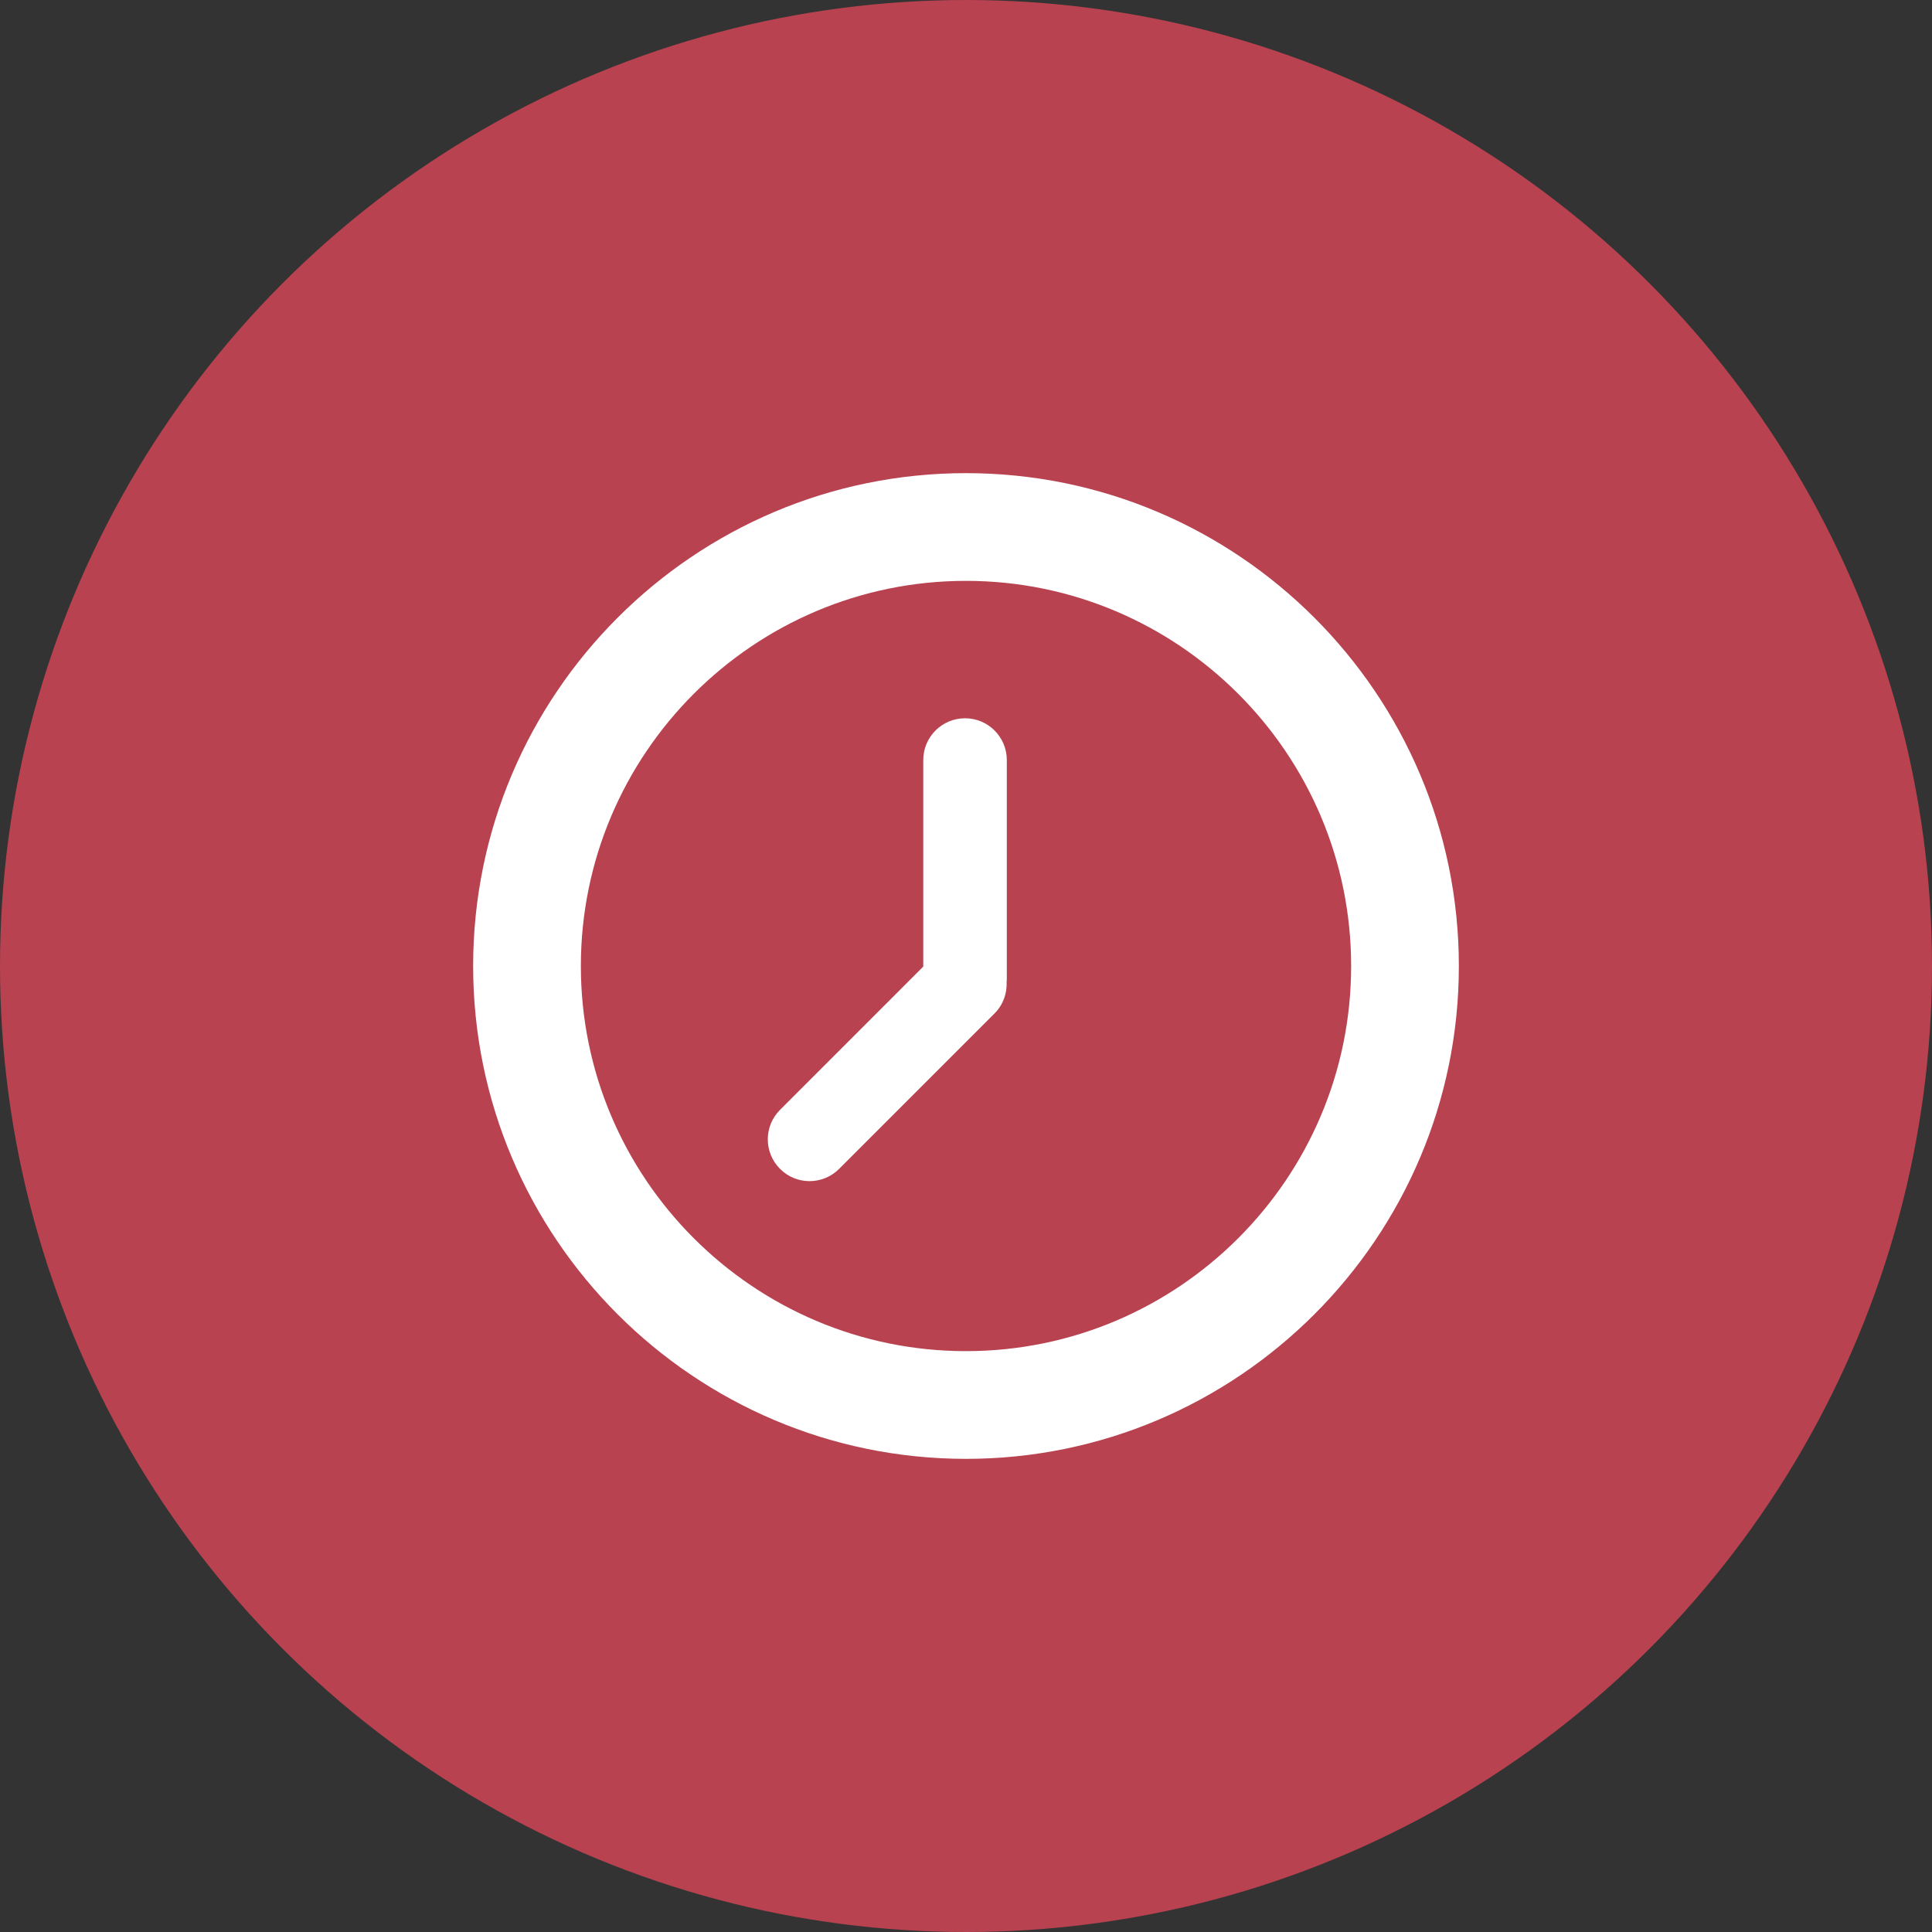
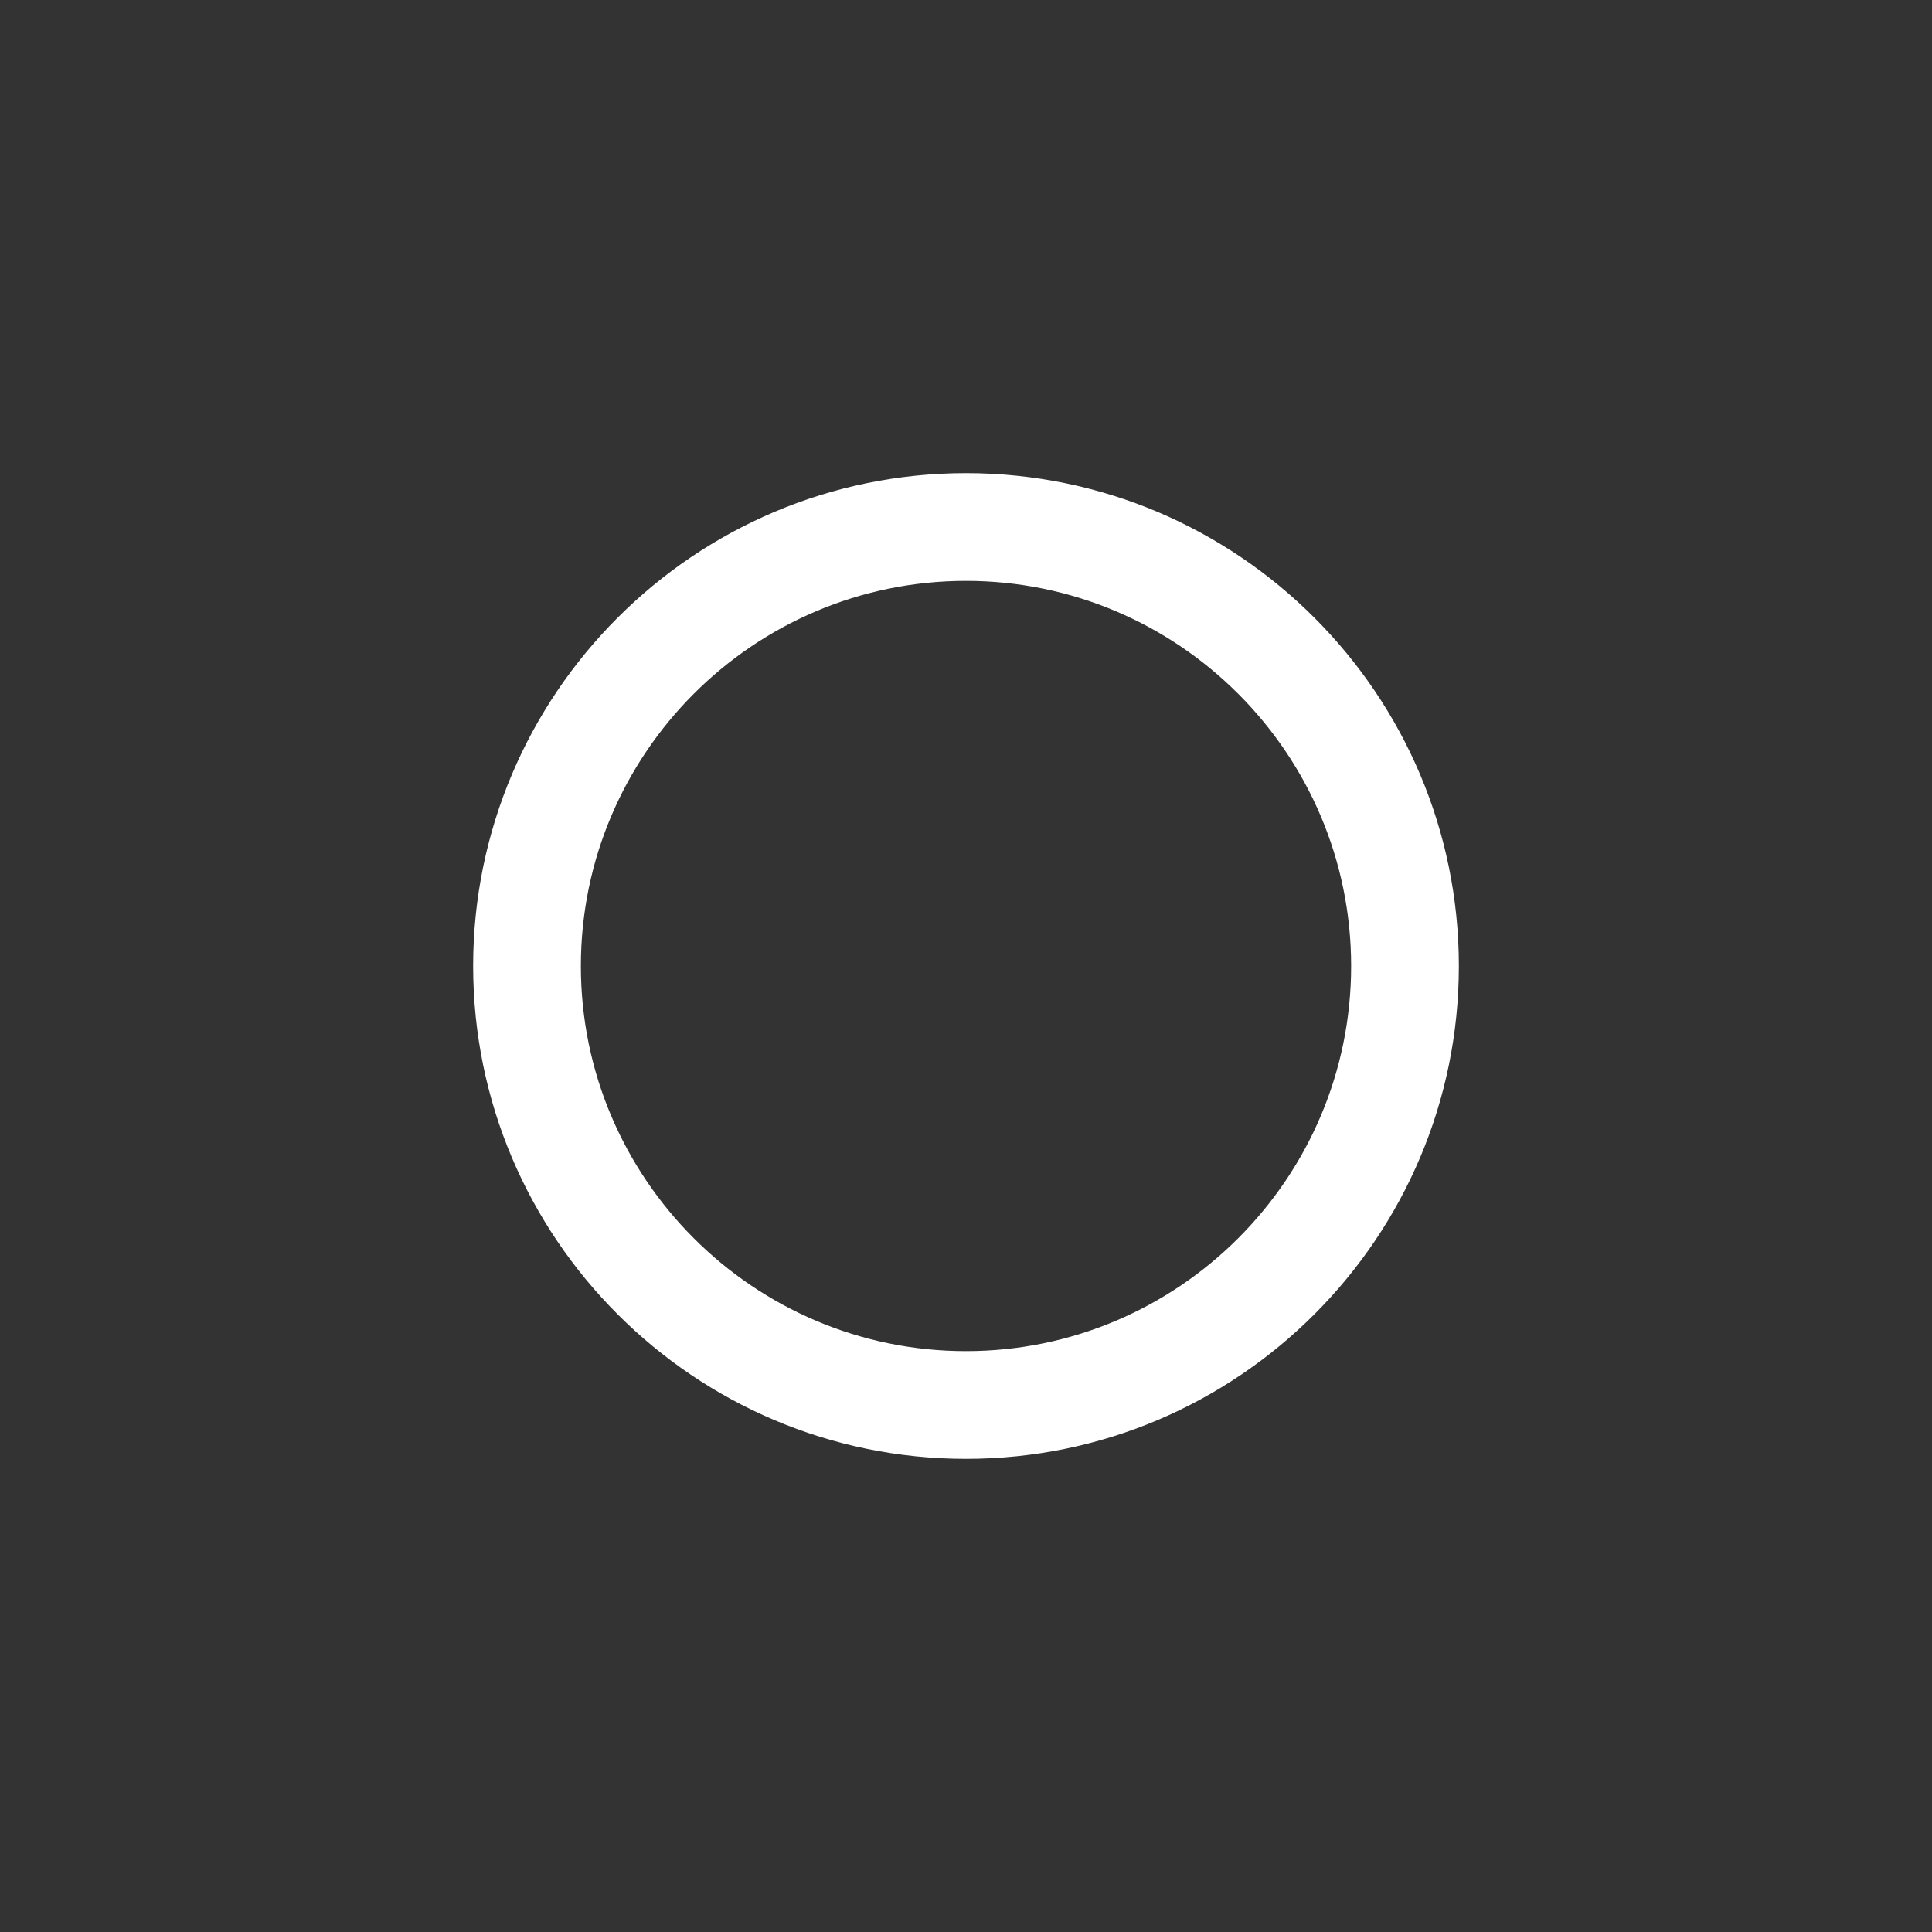
<svg xmlns="http://www.w3.org/2000/svg" width="49" height="49" viewBox="0 0 49 49" fill="none">
  <rect x="0" y="0" width="49" height="49" fill="#333333" stroke="none" />
-   <circle cx="24.5" cy="24.5" r="24.5" fill="#B84250" />
  <path d="M24.499 12C31.393 12 37 17.607 37 24.501C37 31.393 31.393 37 24.499 37C17.607 37 12 31.393 12 24.501C12 17.607 17.607 12 24.499 12ZM24.499 34.268C29.887 34.268 34.268 29.887 34.268 24.501C34.268 19.115 29.887 14.732 24.499 14.732C19.113 14.732 14.732 19.115 14.732 24.501C14.732 29.887 19.113 34.268 24.499 34.268Z" fill="white" />
-   <path d="M23.416 24.515V19.276C23.416 18.691 23.891 18.217 24.476 18.217C25.06 18.217 25.535 18.691 25.535 19.276V24.853C25.535 24.87 25.531 24.886 25.53 24.902C25.544 25.19 25.444 25.483 25.224 25.703L21.281 29.646C20.867 30.06 20.196 30.06 19.784 29.646C19.37 29.233 19.369 28.561 19.784 28.148L23.416 24.515Z" fill="white" />
</svg>